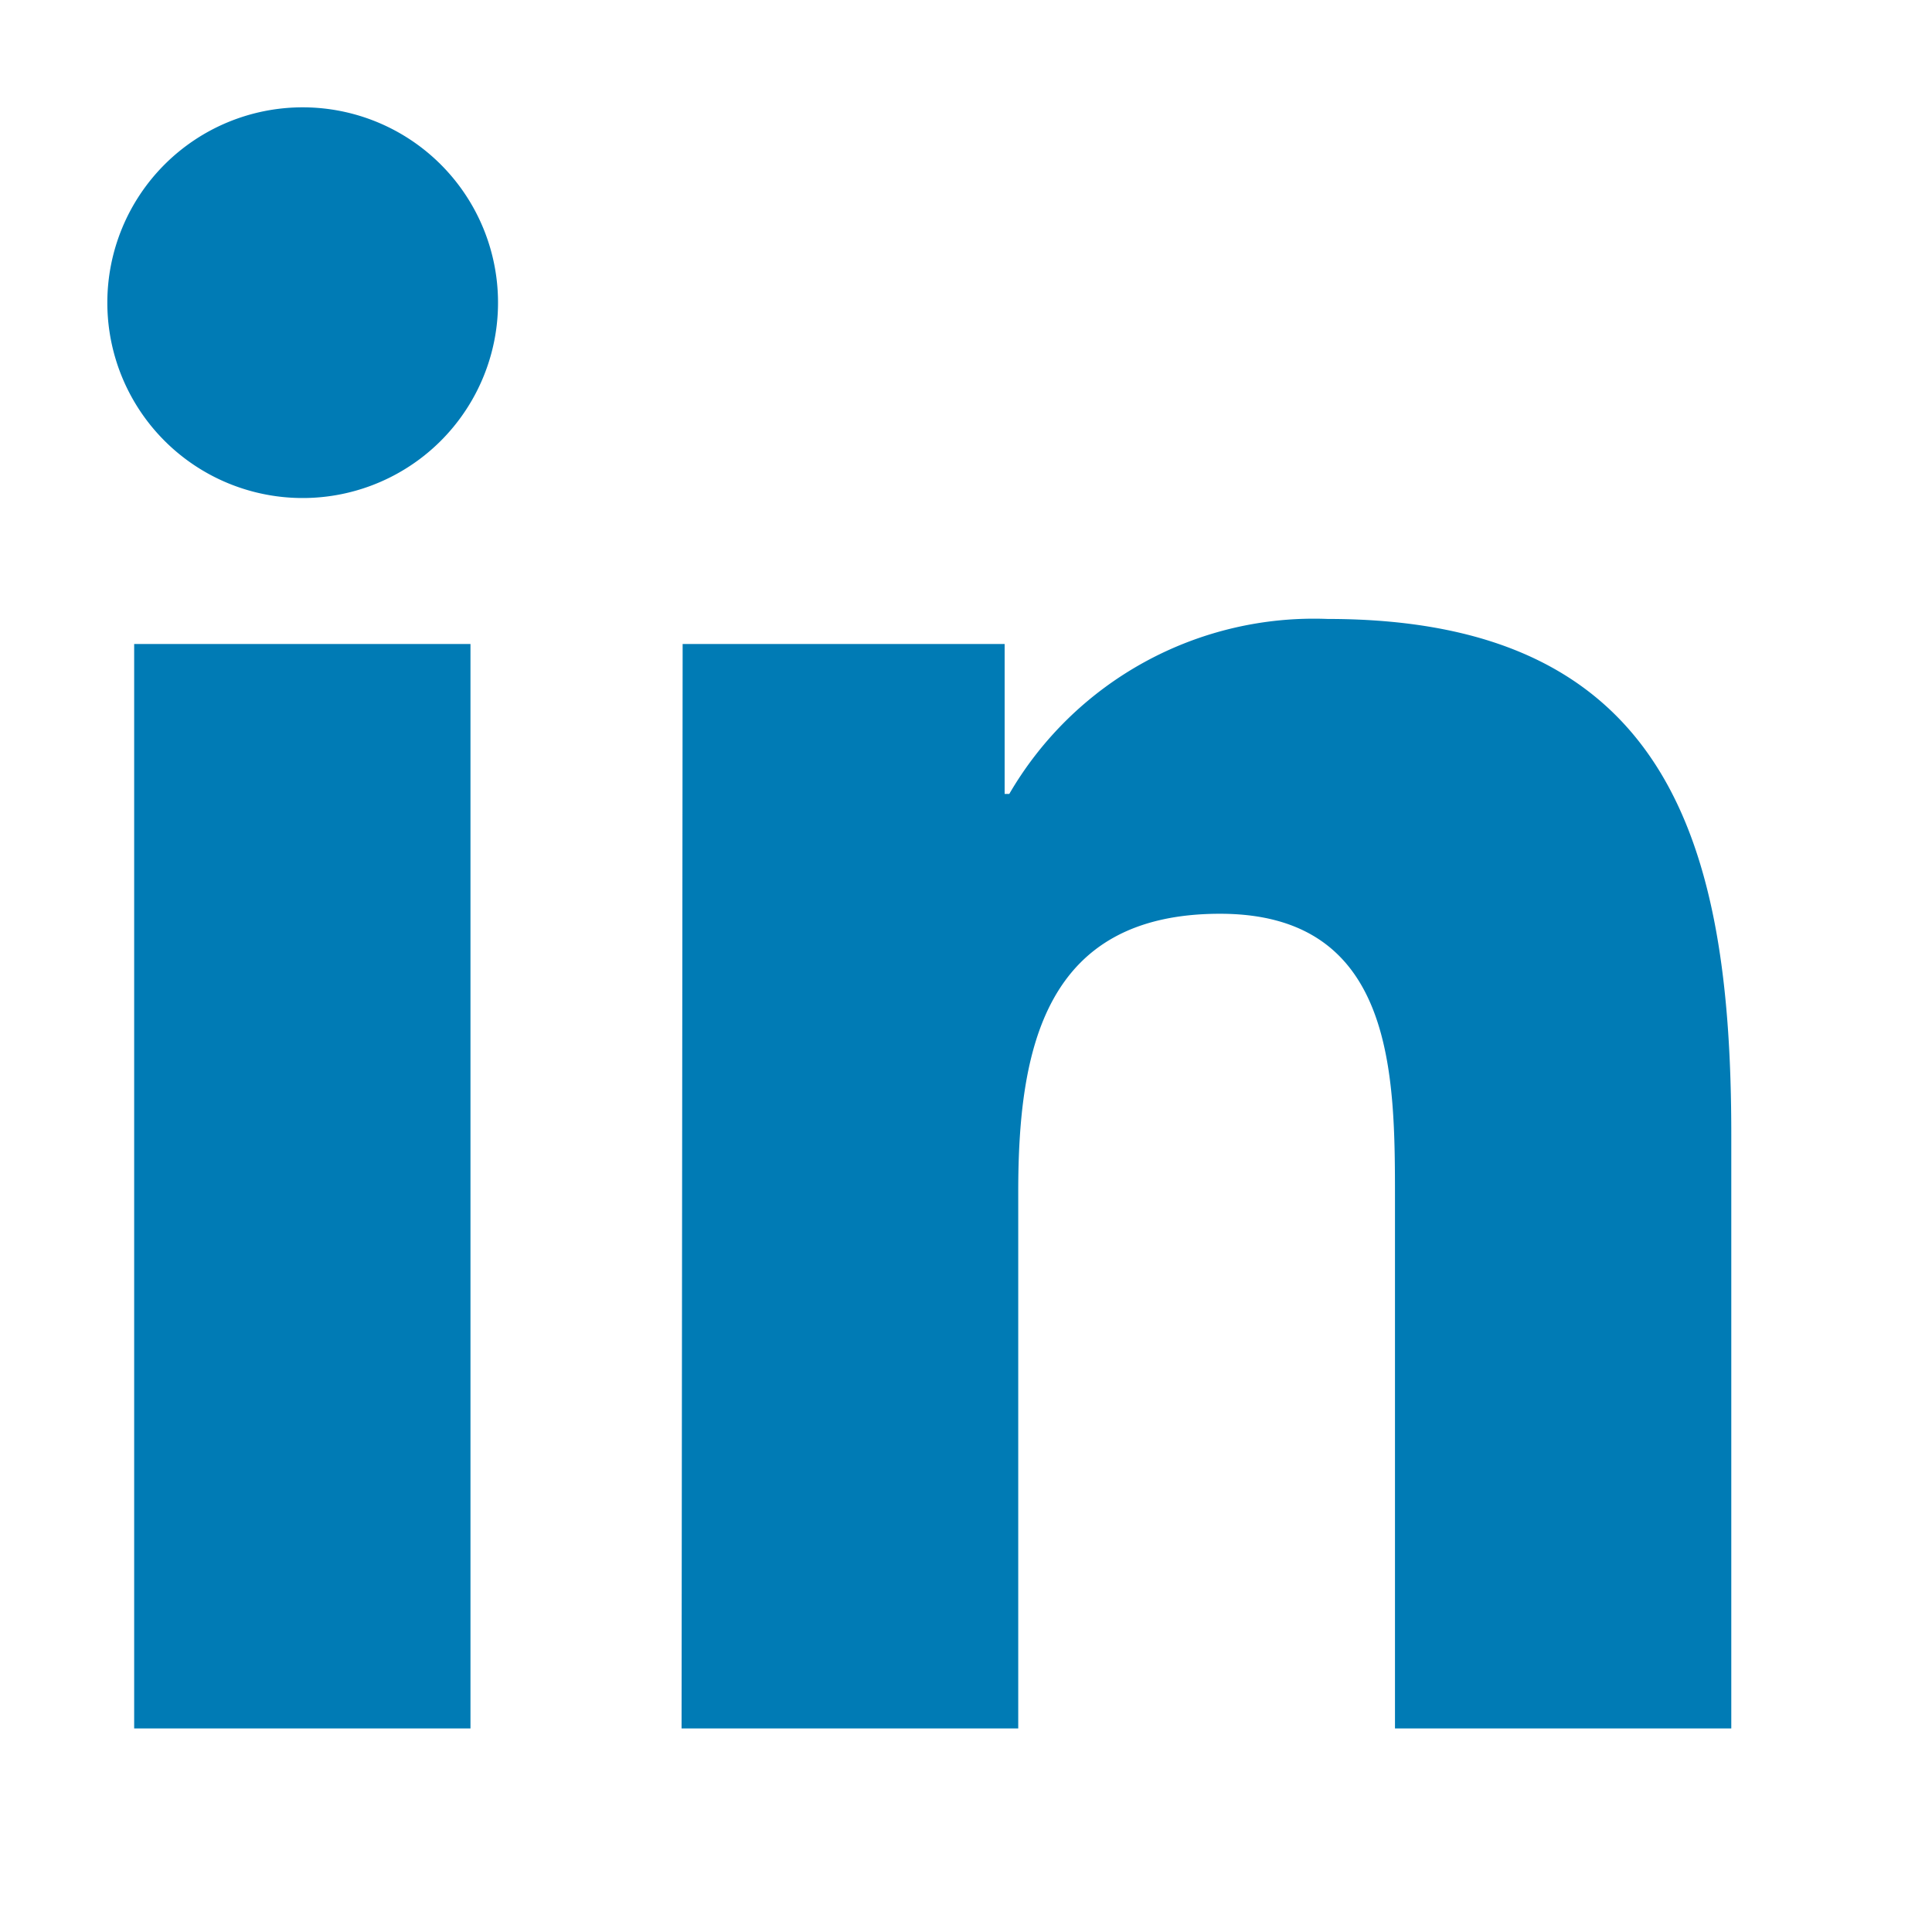
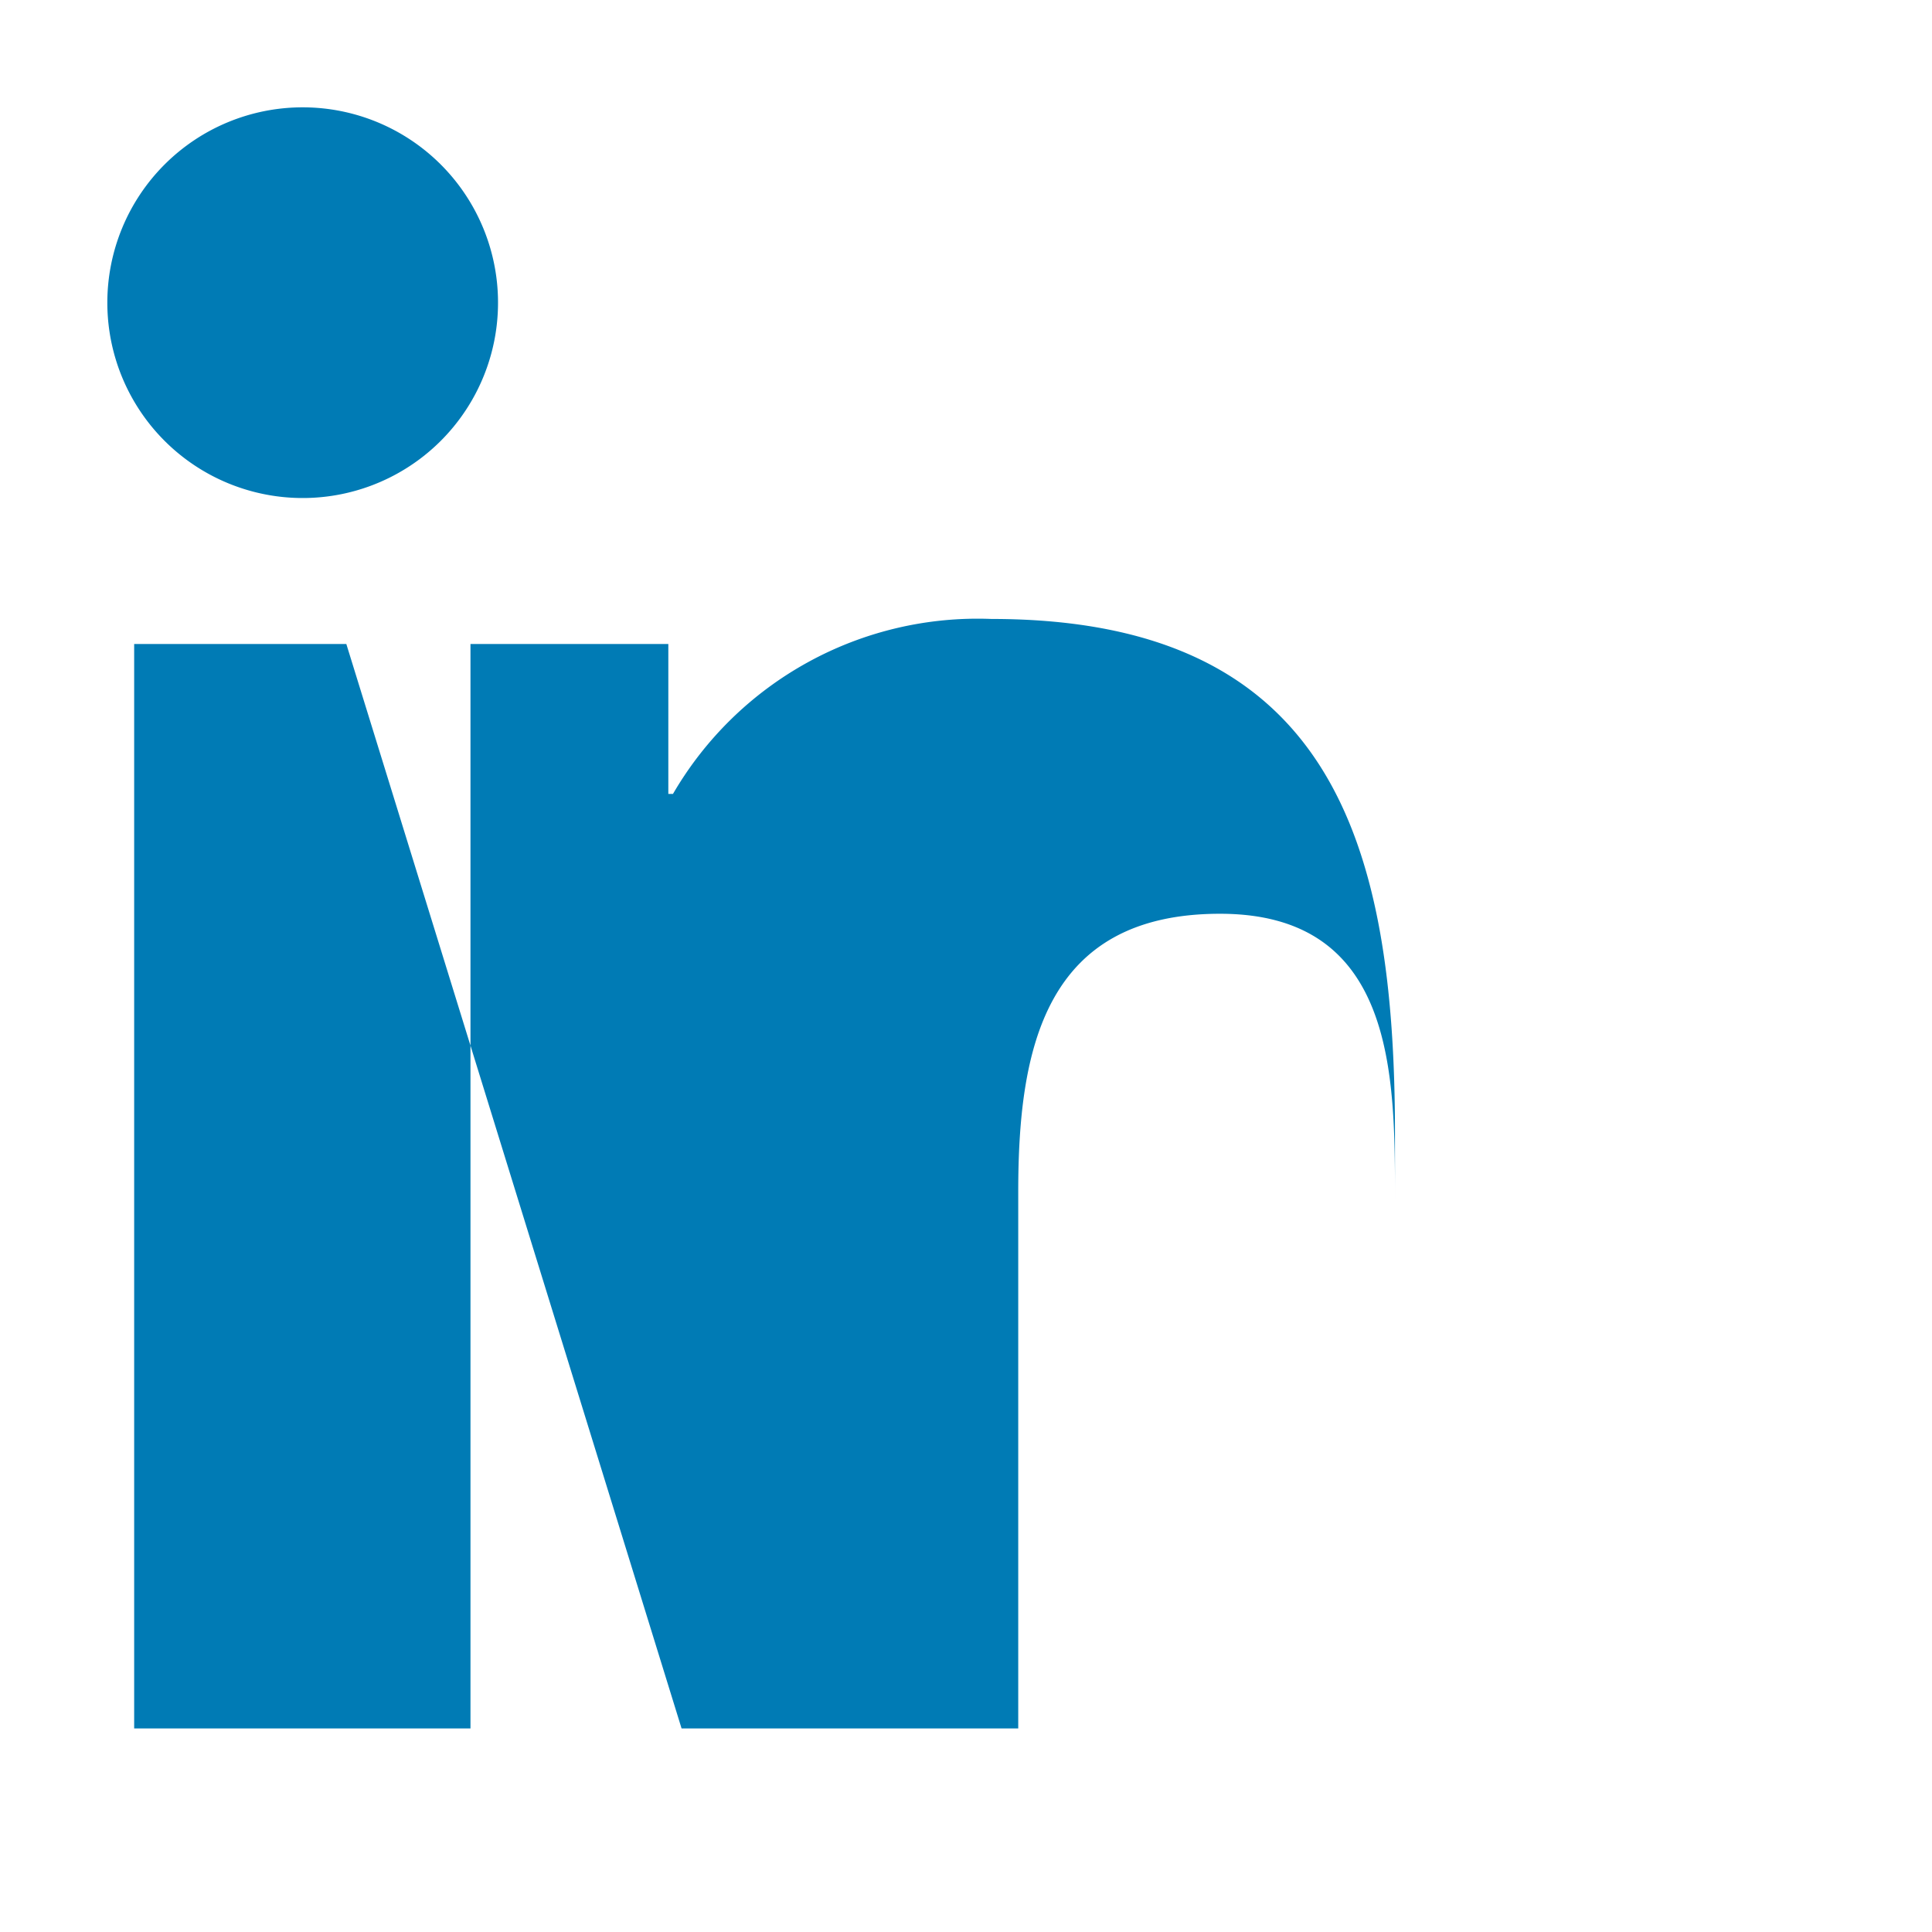
<svg xmlns="http://www.w3.org/2000/svg" viewBox="0 0 54 54" id="linkedin">
  <g>
-     <path fill="#007bb5" d="M3.75,18h9.4V48.31H3.75ZM8.45,3A5.46,5.46,0,1,1,3,8.46,5.46,5.46,0,0,1,8.45,3Zm10.6,45.31h9.41v-15c0-4,.74-7.77,5.64-7.77s4.89,4.51,4.89,8V48.31h9.4V31.71c0-8.15-1.76-14.41-11.28-14.41a9.85,9.85,0,0,0-8.9,4.89h-.13V18h-9Z" />
+     <path fill="#007bb5" d="M3.75,18h9.4V48.31H3.75ZM8.45,3A5.46,5.46,0,1,1,3,8.46,5.46,5.46,0,0,1,8.45,3Zm10.6,45.31h9.41v-15c0-4,.74-7.77,5.64-7.77s4.89,4.51,4.89,8V48.31V31.71c0-8.15-1.76-14.41-11.28-14.41a9.85,9.85,0,0,0-8.9,4.89h-.13V18h-9Z" />
  </g>
</svg>